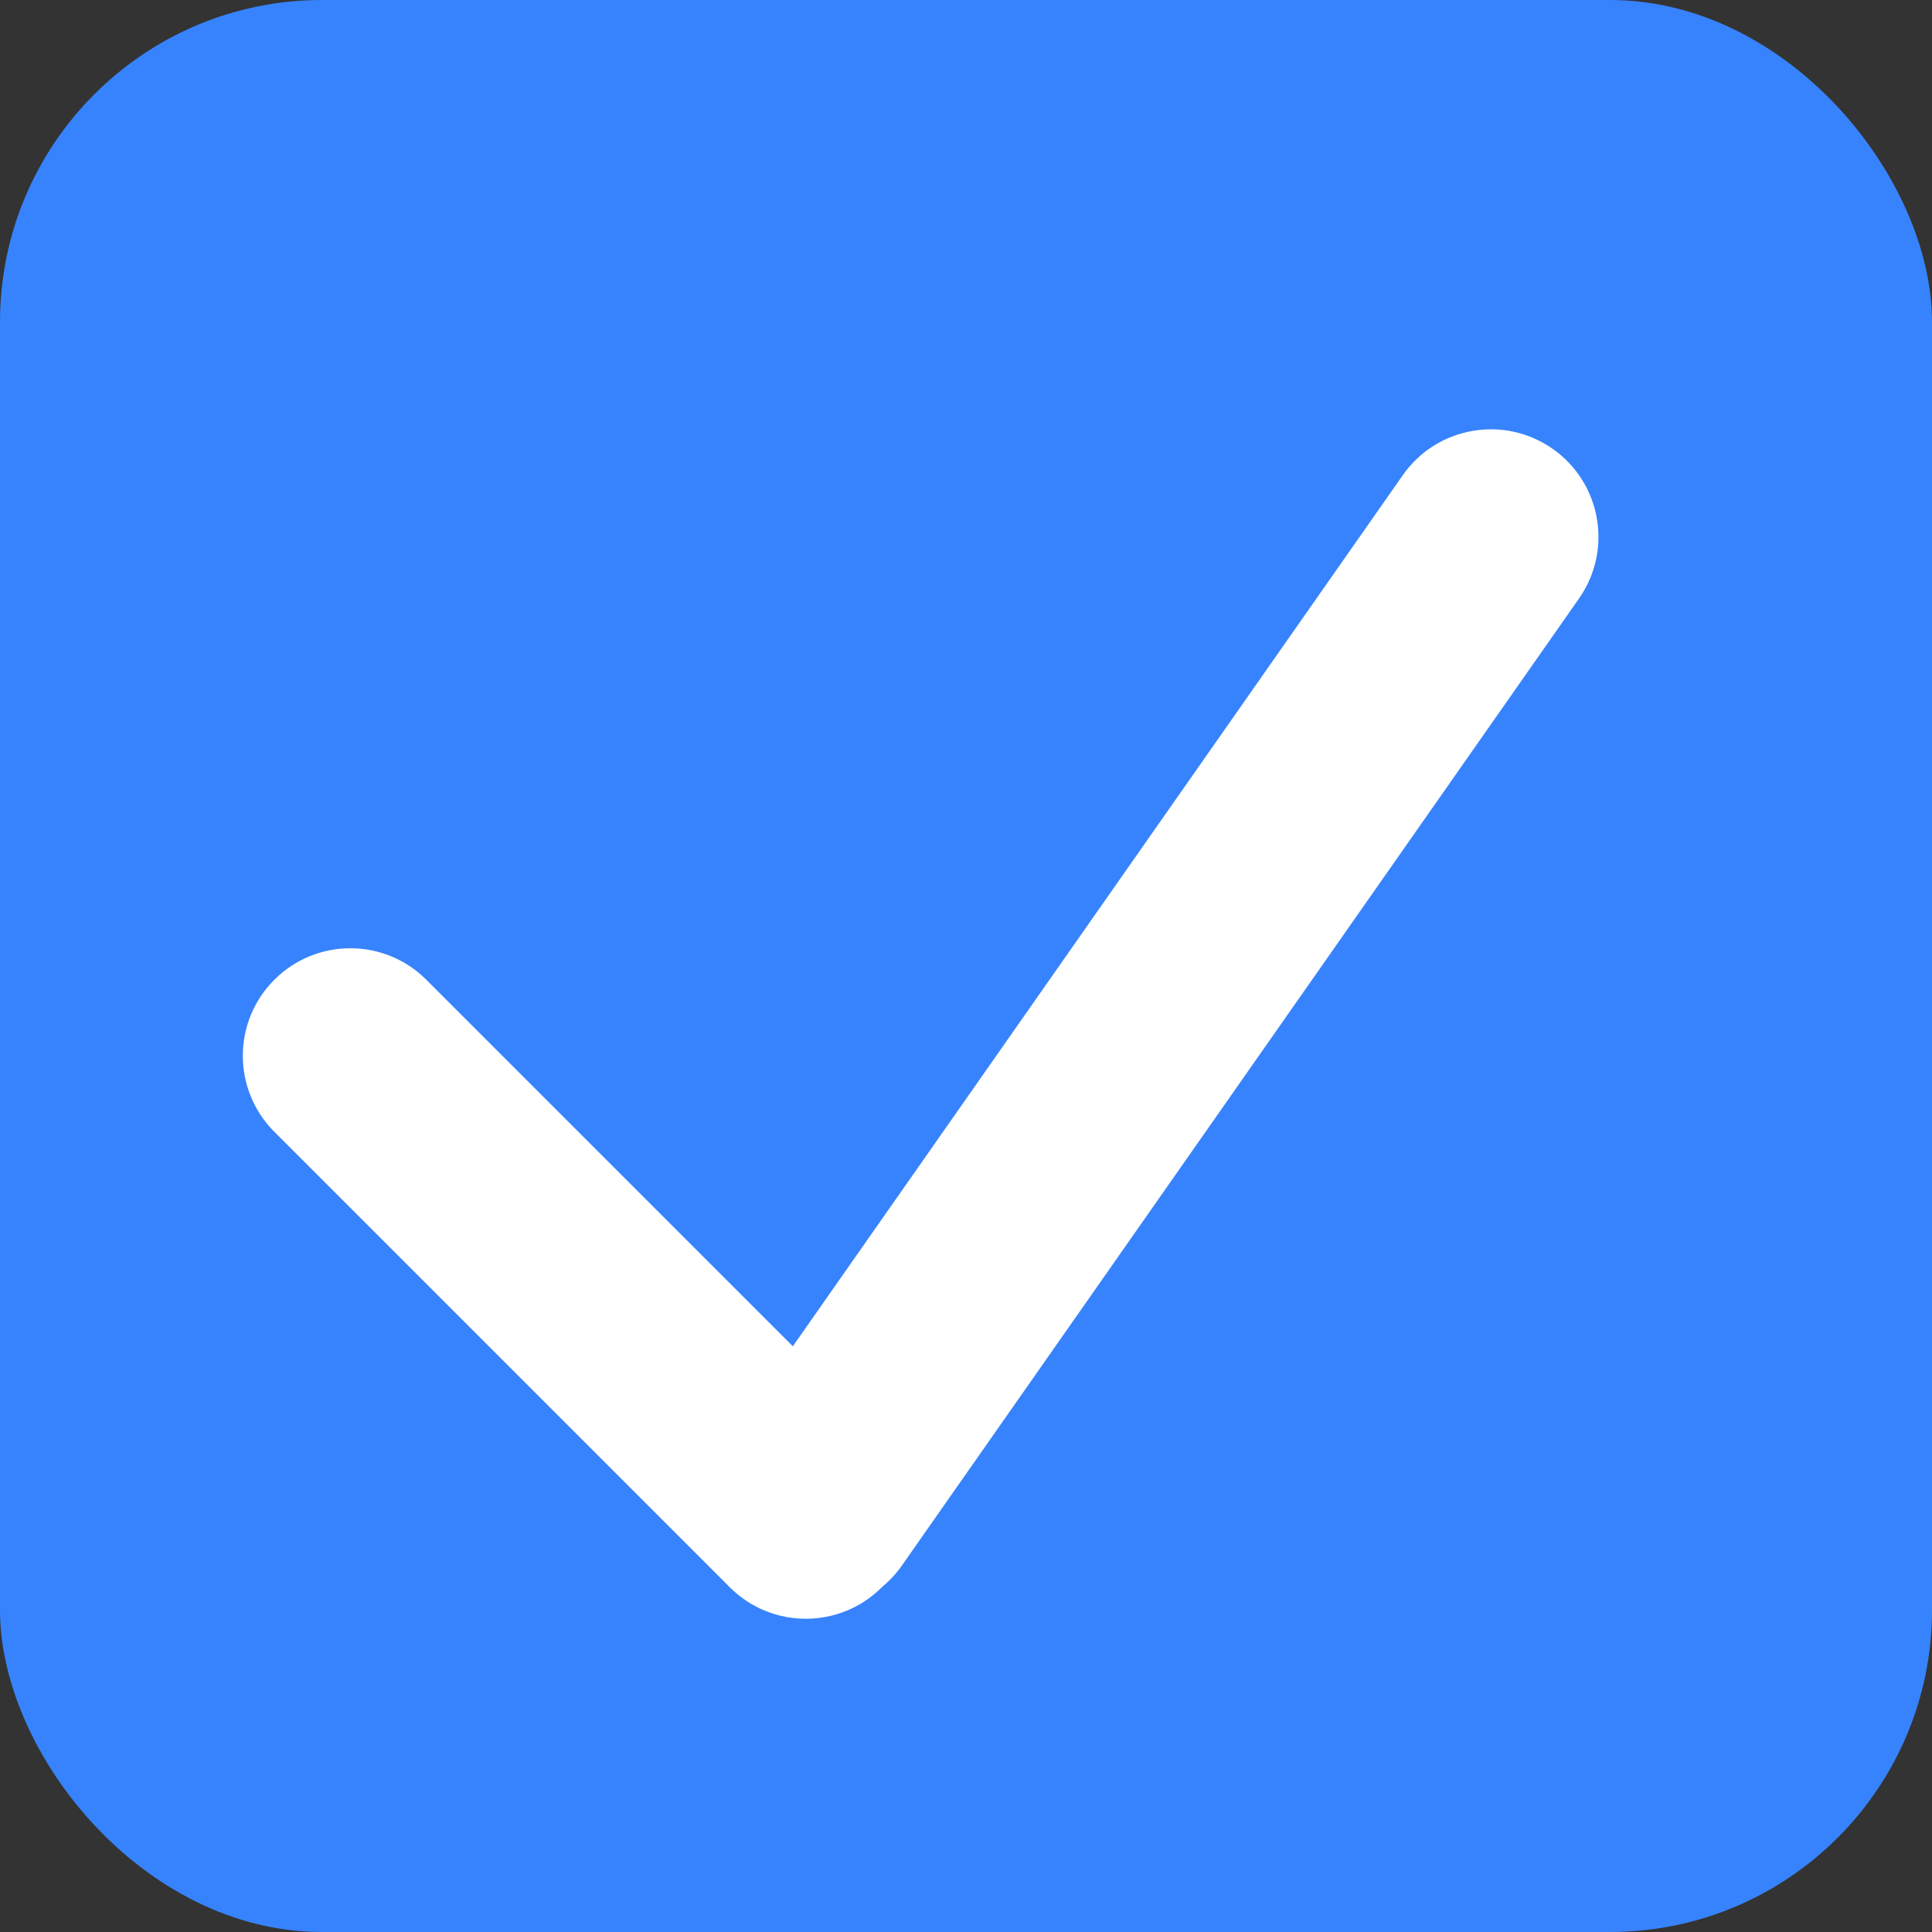
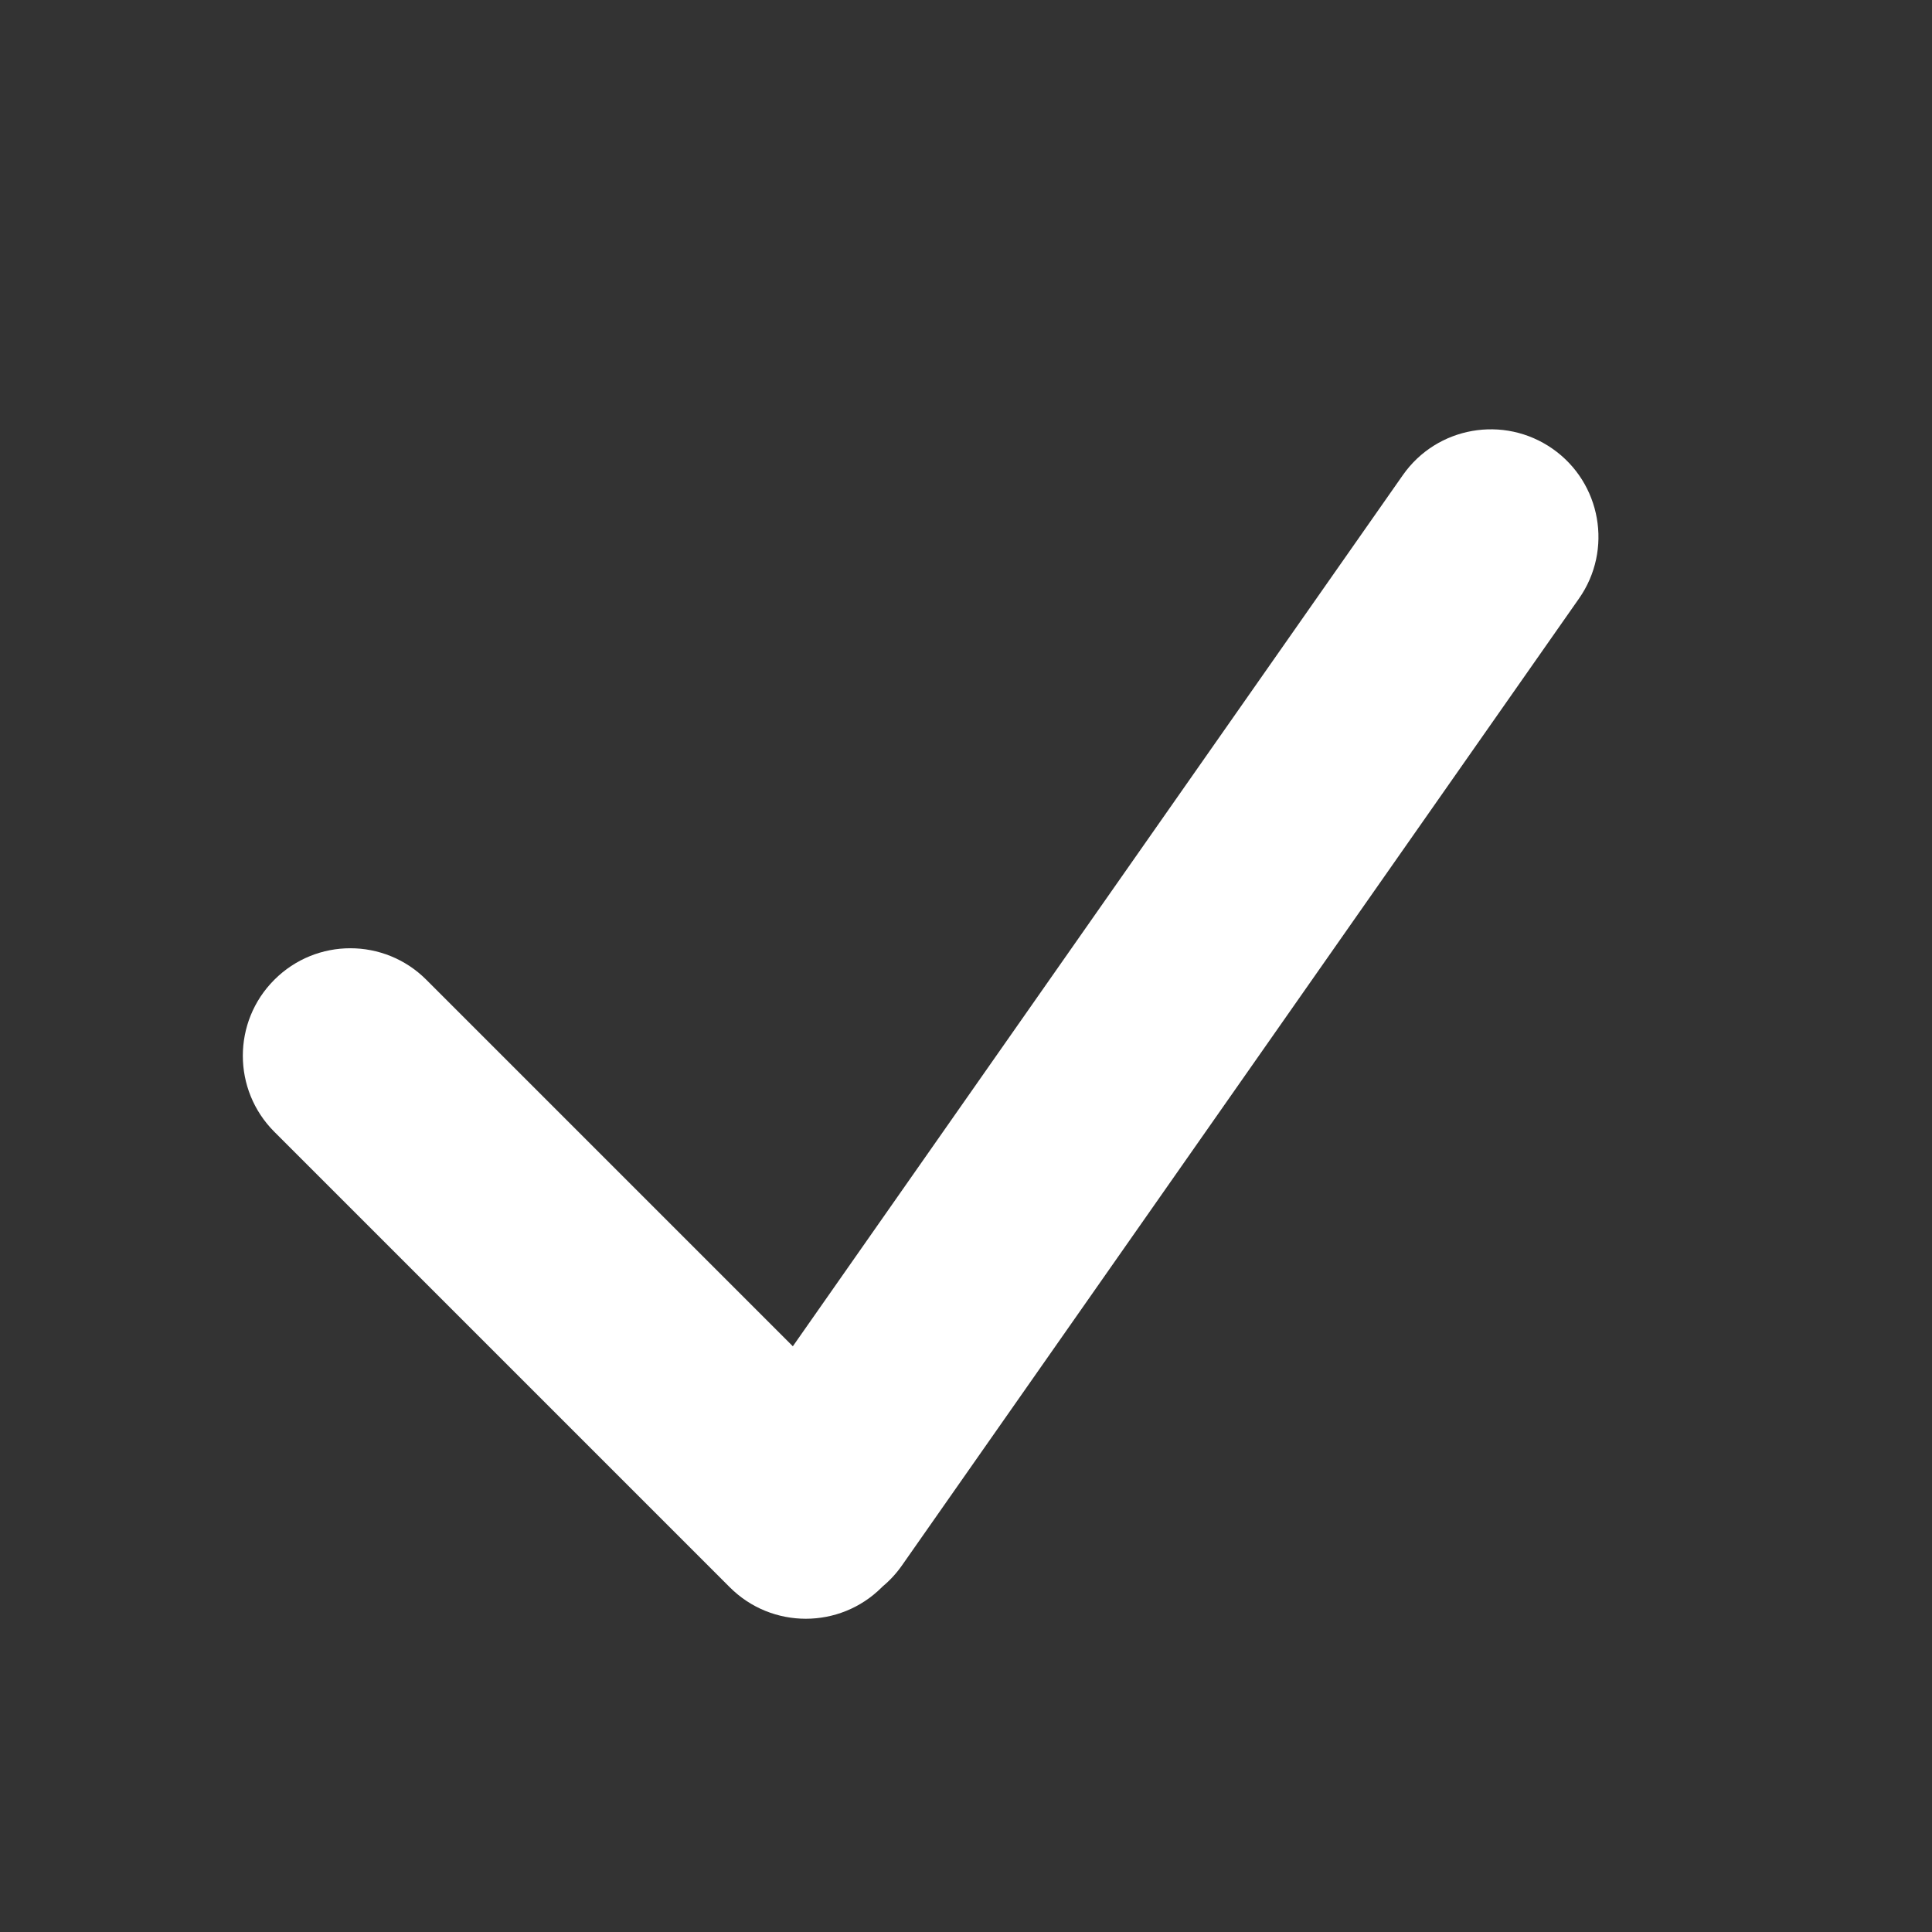
<svg xmlns="http://www.w3.org/2000/svg" width="24" height="24" viewBox="0 0 24 24" fill="none">
  <rect x="0" y="0" width="24" height="24" fill="#333333" stroke="none" />
-   <rect width="24" height="24" rx="4" fill="#3783FD" />
  <path fill-rule="evenodd" clip-rule="evenodd" d="M10.964 19.708C10.961 19.711 10.958 19.715 10.954 19.718C10.433 20.239 9.587 20.239 9.066 19.718L3.408 14.06C2.886 13.538 2.886 12.692 3.408 12.171C3.929 11.649 4.775 11.649 5.296 12.171L9.849 16.724L17.426 5.903C17.849 5.298 18.682 5.152 19.287 5.575C19.891 5.998 20.038 6.831 19.615 7.435L11.204 19.447C11.134 19.547 11.053 19.634 10.964 19.708Z" fill="white" />
</svg>